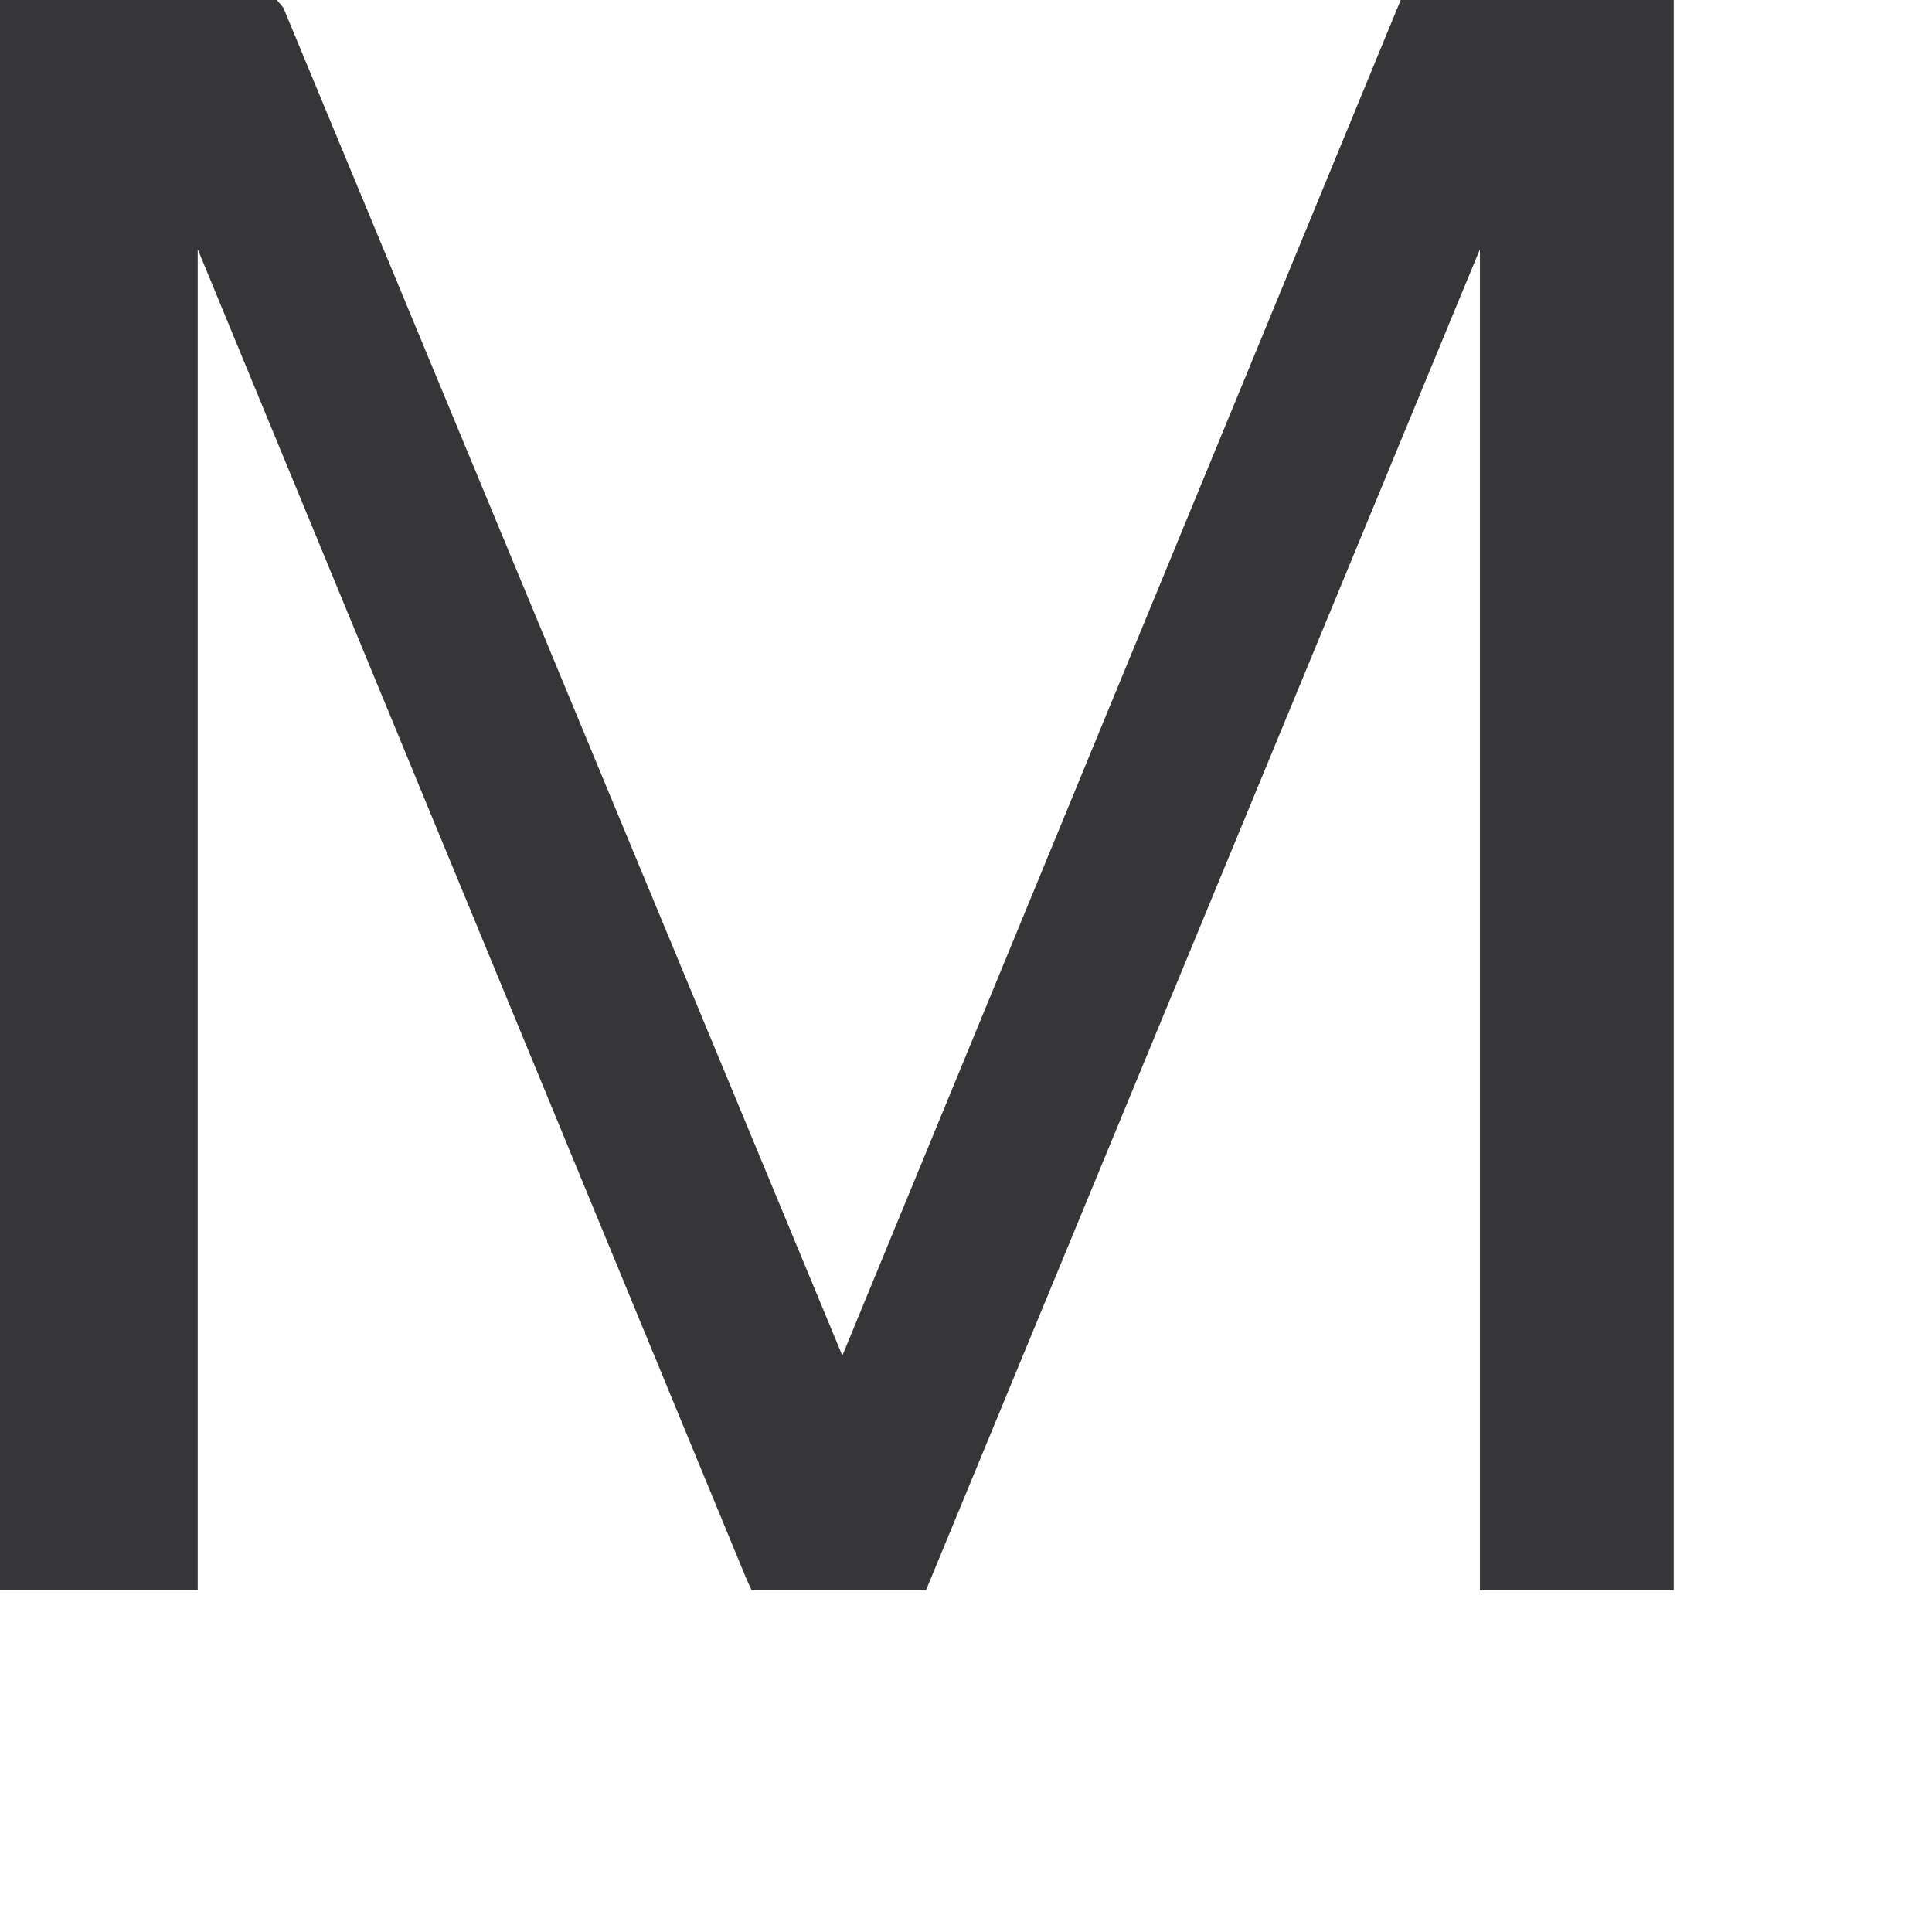
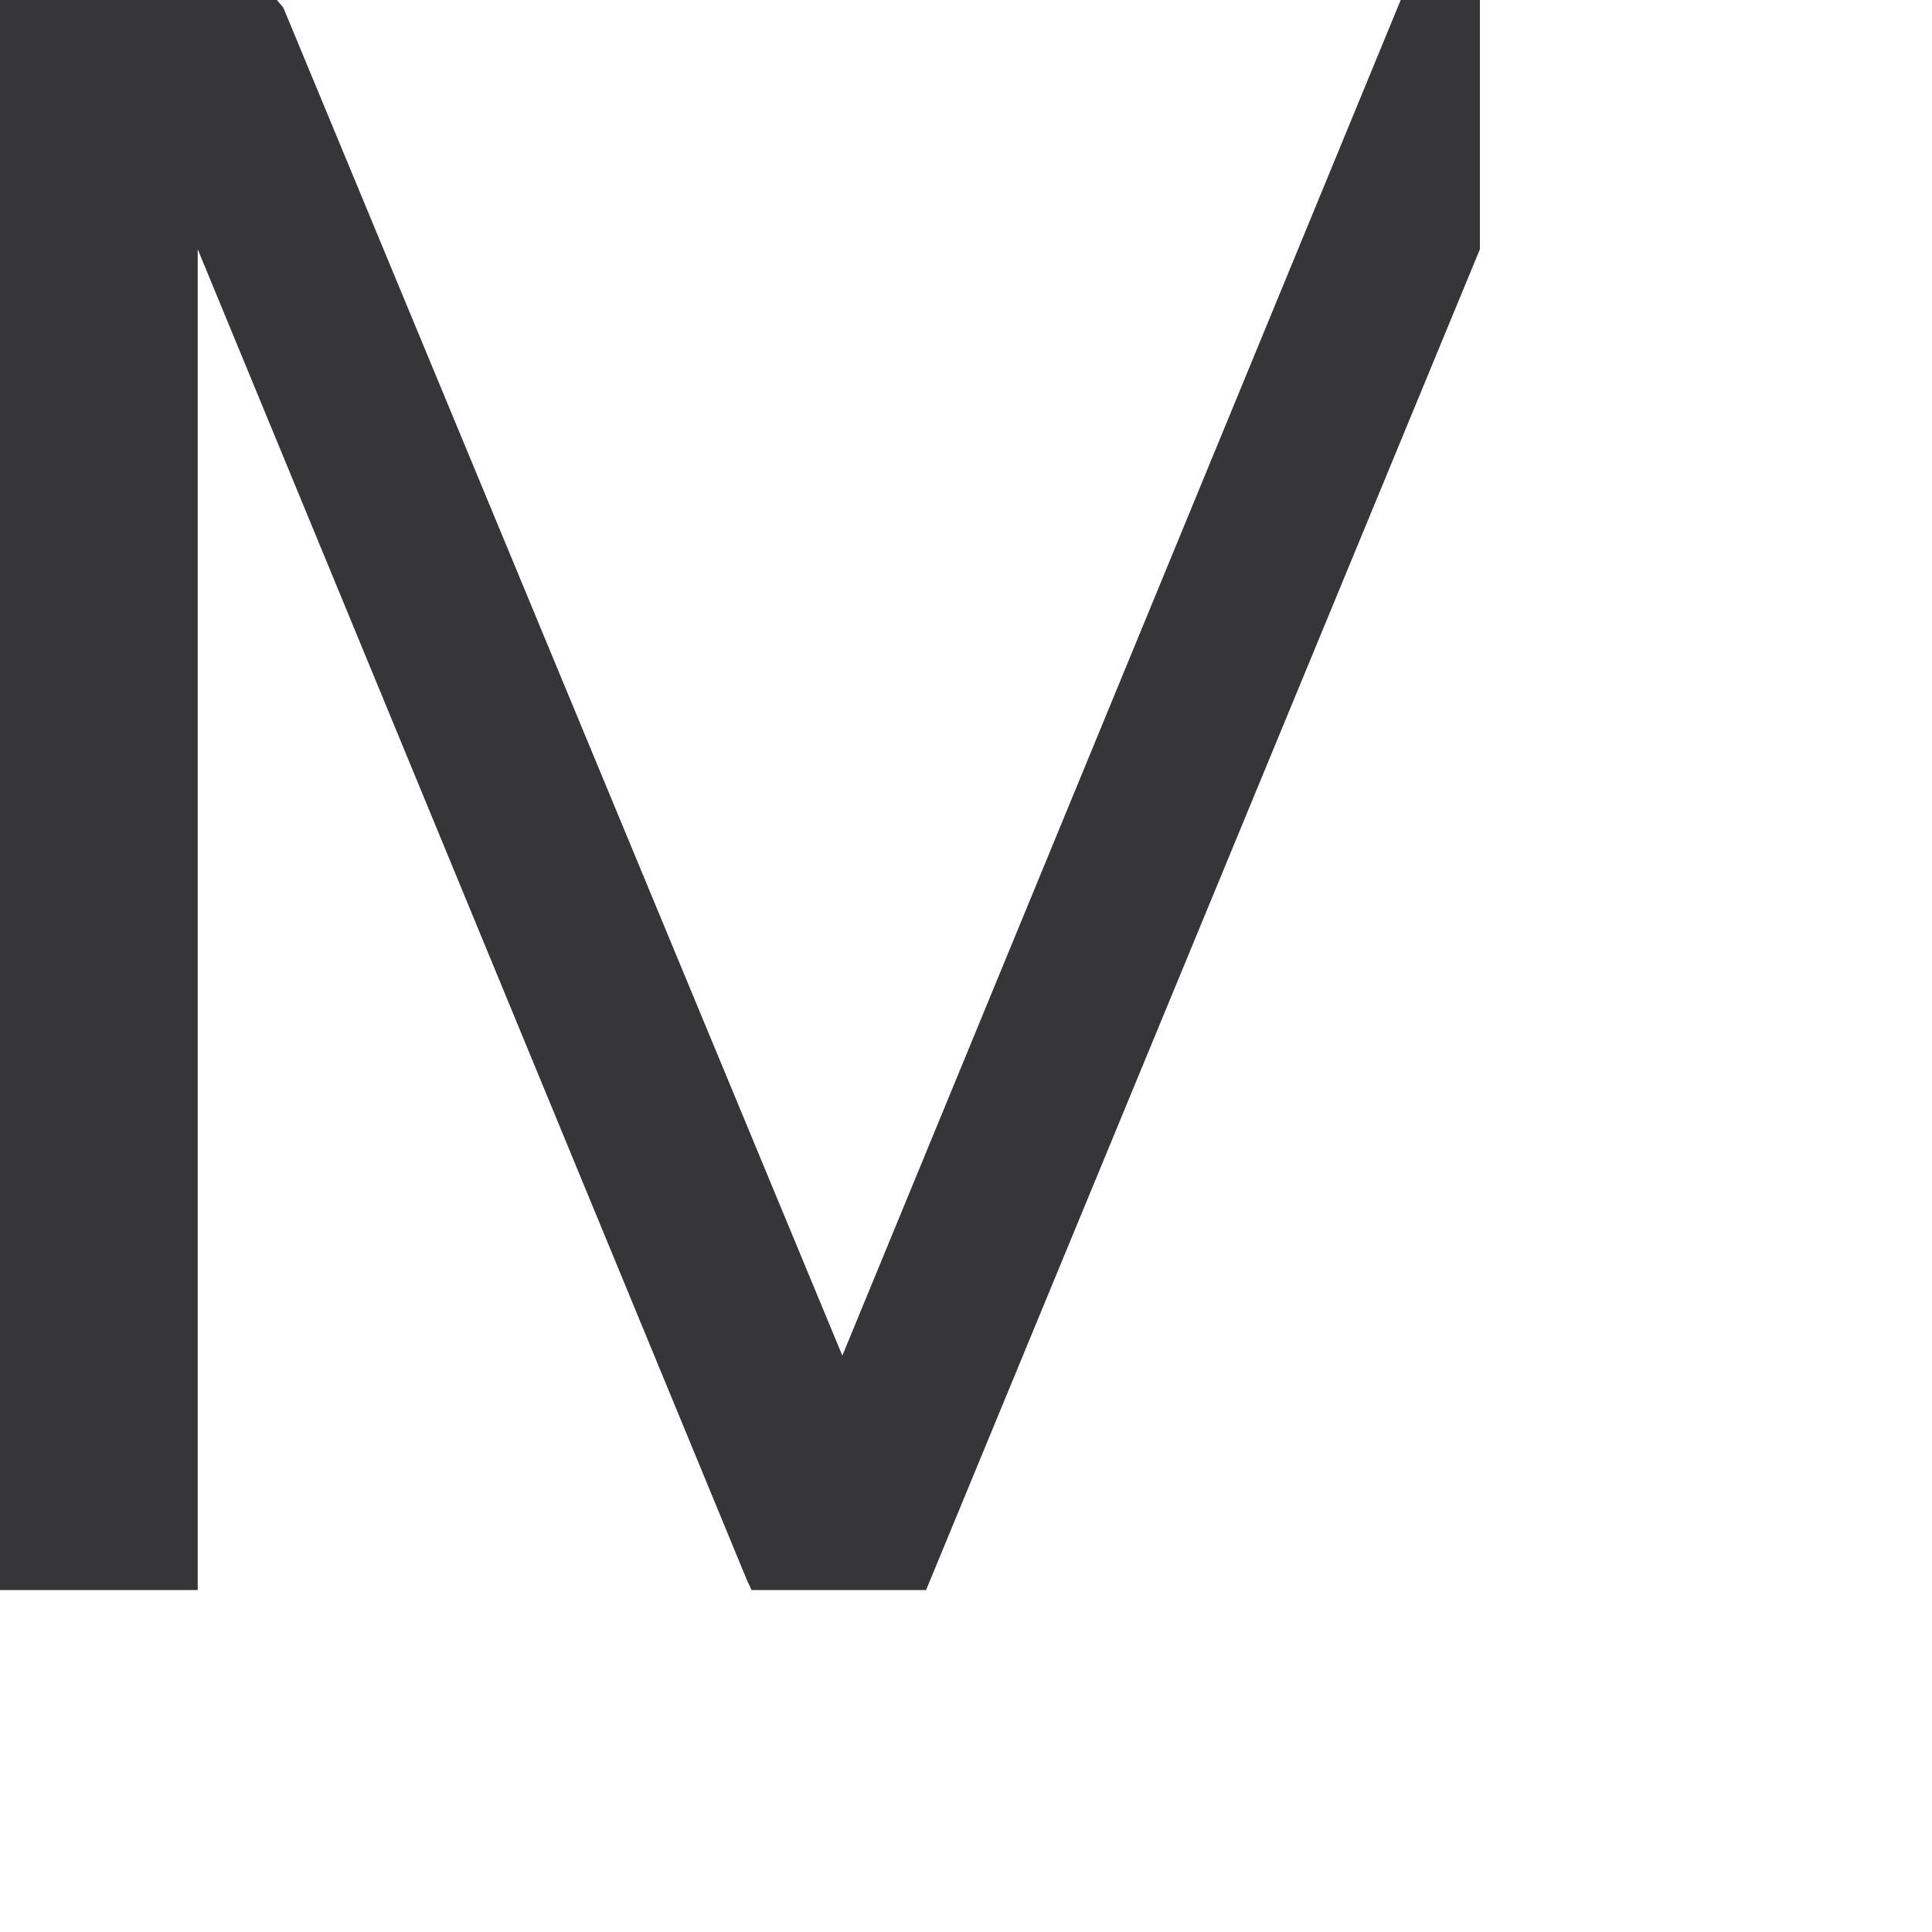
<svg xmlns="http://www.w3.org/2000/svg" fill="none" height="100%" overflow="visible" preserveAspectRatio="none" style="display: block;" viewBox="0 0 3 3" width="100%">
-   <path d="M2.175 0L1.308 2.105L0.44 0.012L0.43 0H0V2.469H0.307V0.387L1.16 2.454L1.167 2.469H1.438L2.298 0.387V2.469H2.599V0H2.176H2.175Z" fill="#363639" id="Vector" />
+   <path d="M2.175 0L1.308 2.105L0.44 0.012L0.43 0H0V2.469H0.307V0.387L1.16 2.454L1.167 2.469H1.438L2.298 0.387V2.469V0H2.176H2.175Z" fill="#363639" id="Vector" />
</svg>